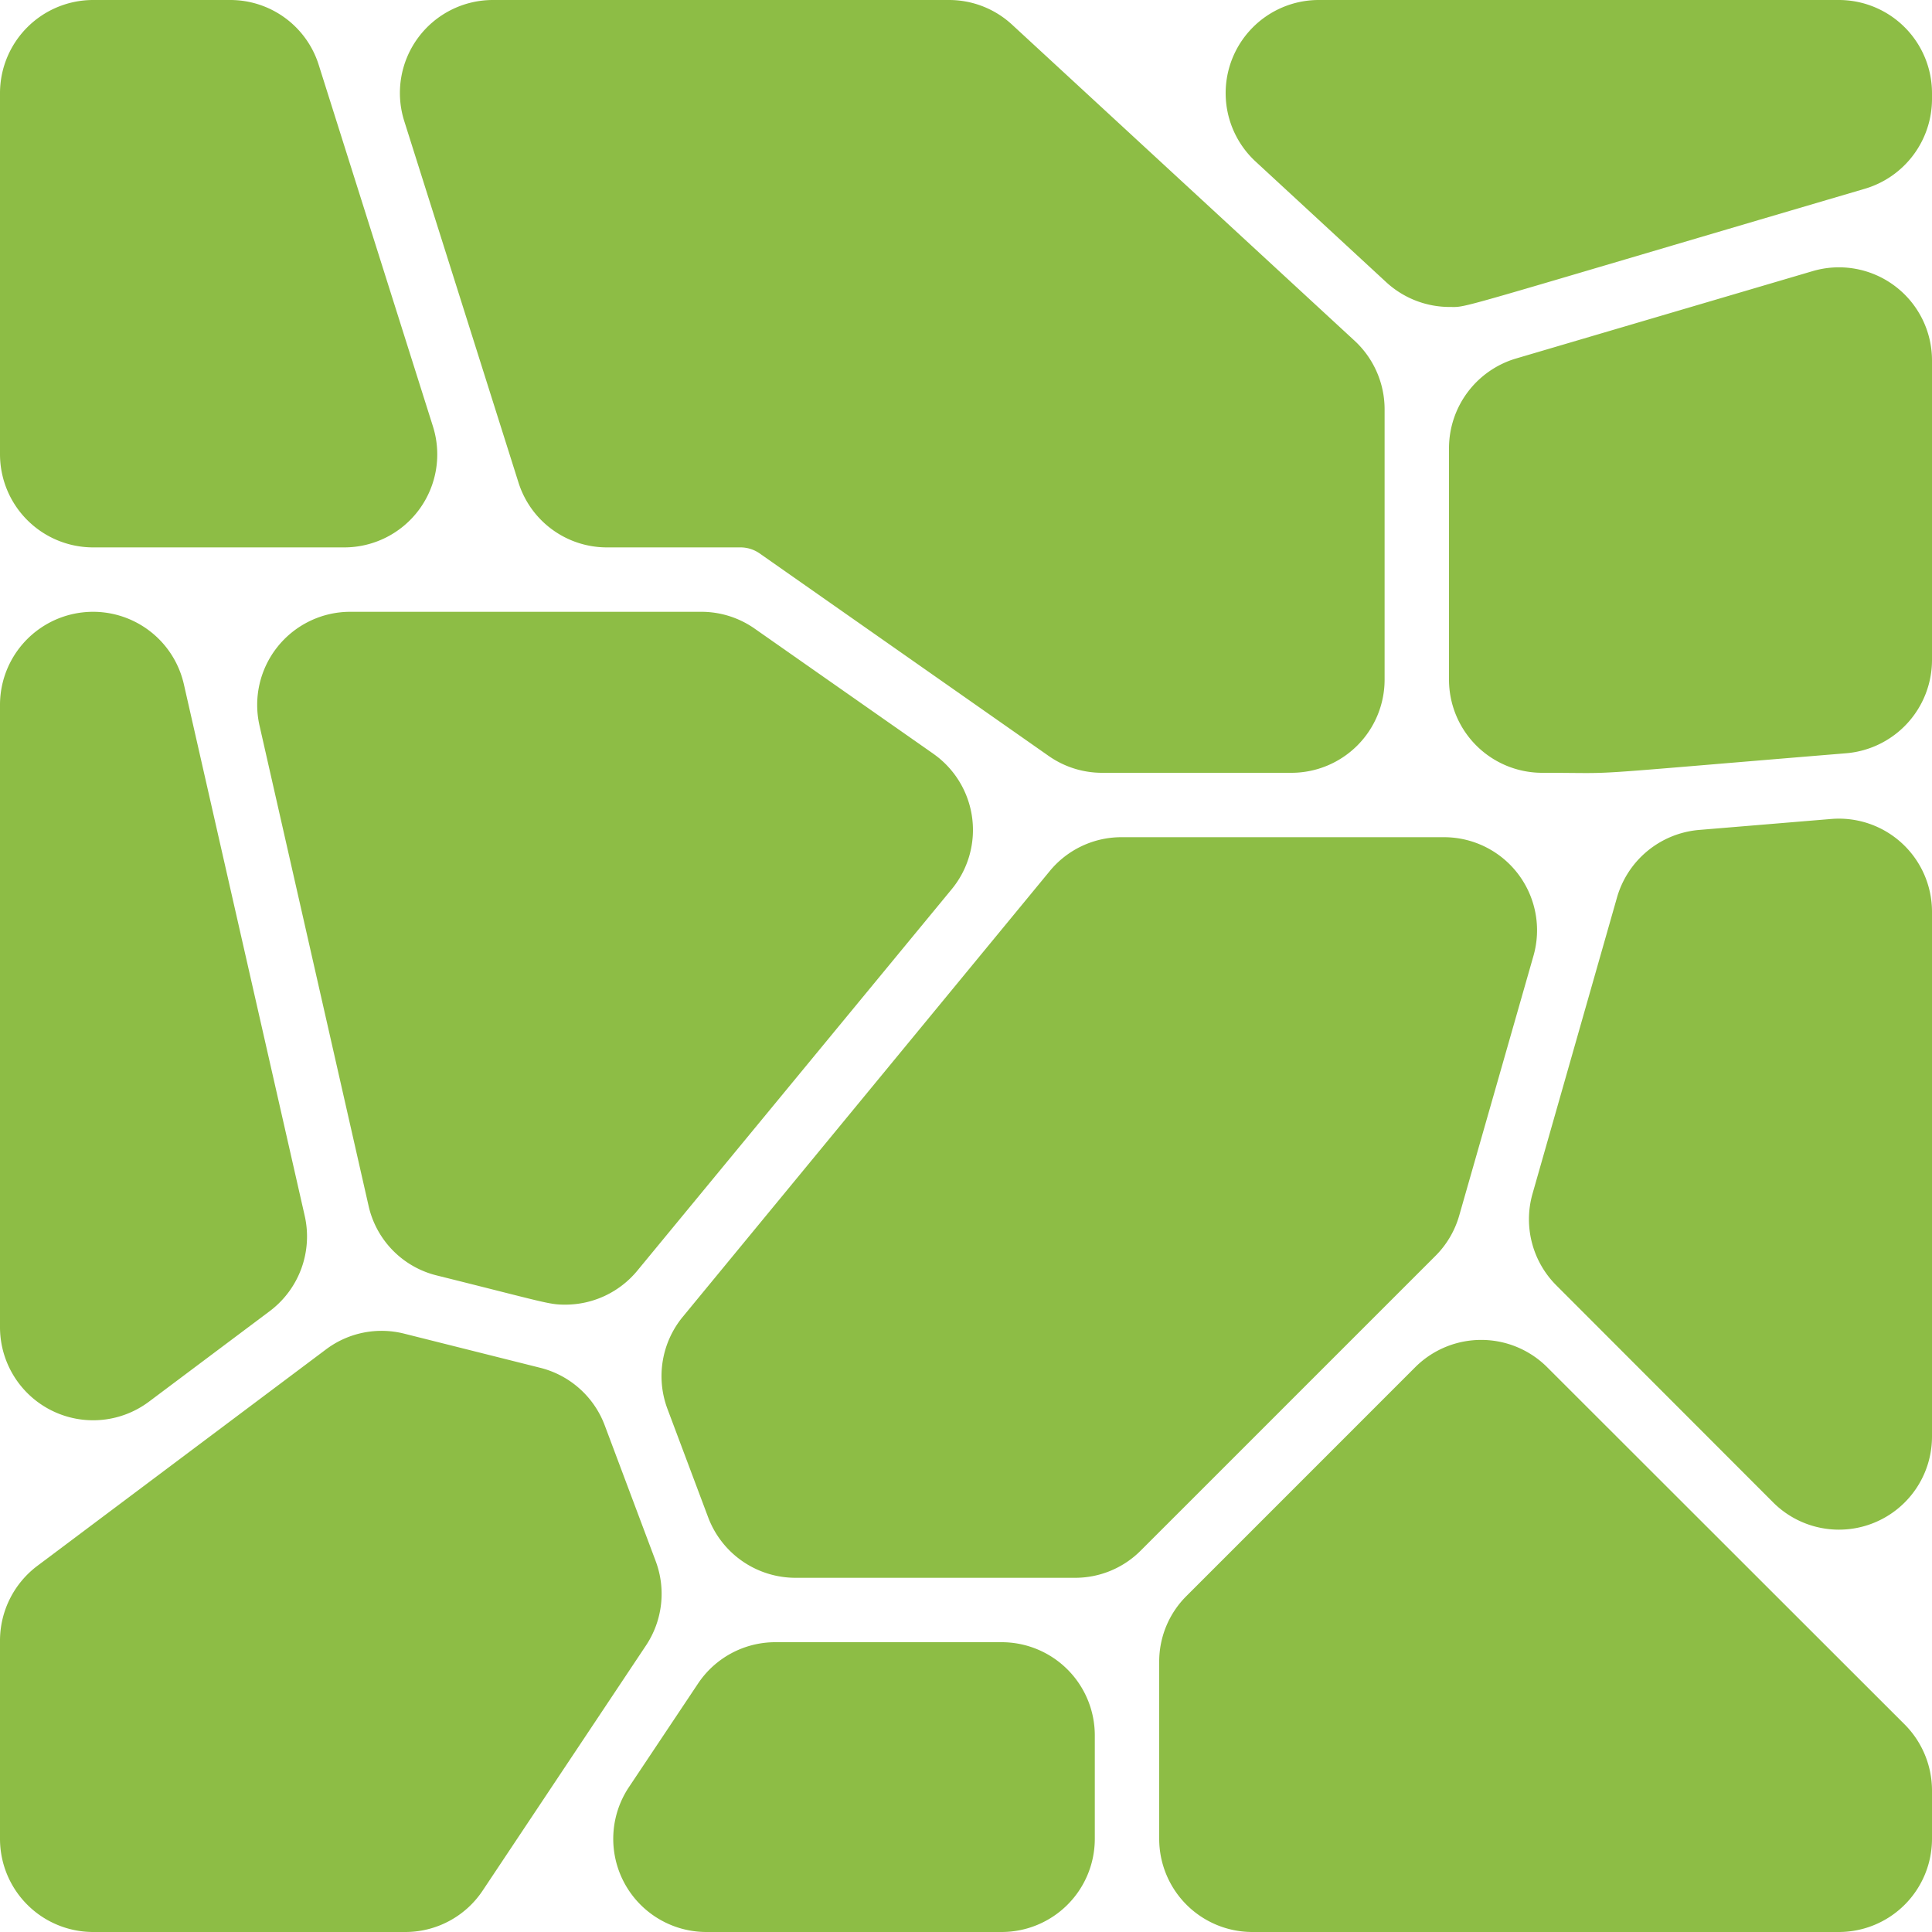
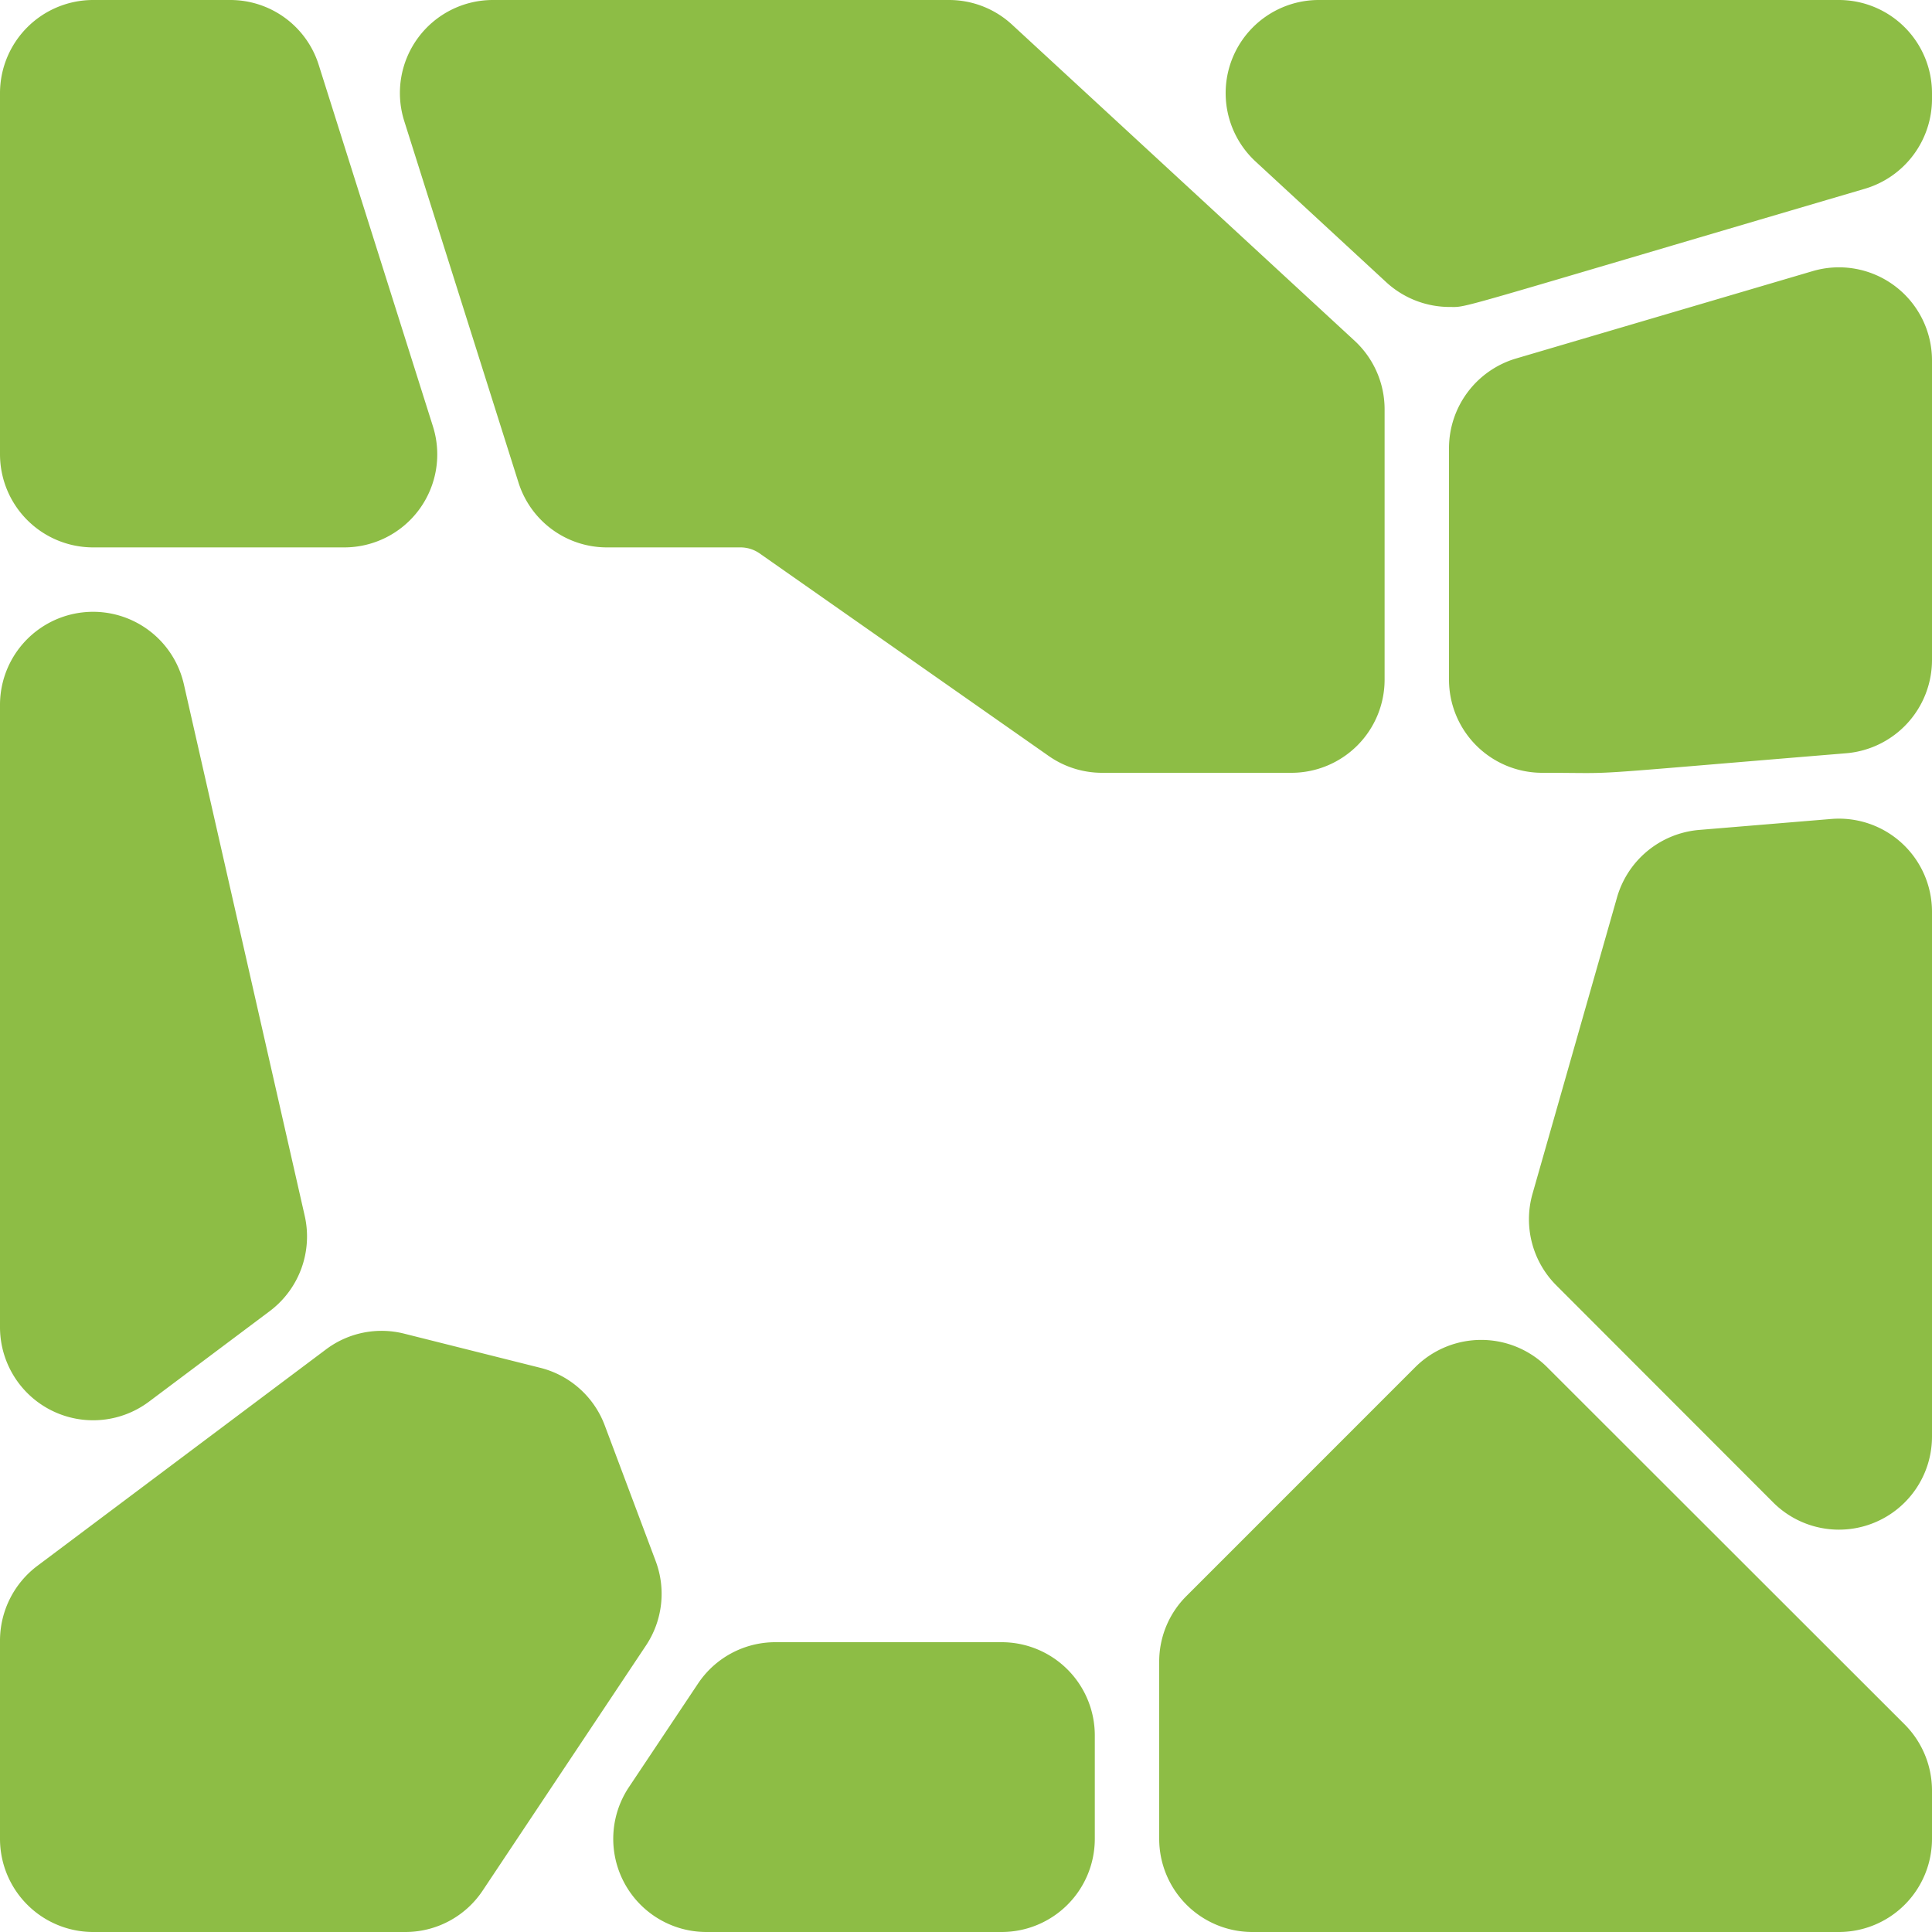
<svg xmlns="http://www.w3.org/2000/svg" version="1.1" width="512" height="512" x="0" y="0" viewBox="0 0 60 60" style="enable-background:new 0 0 512 512" xml:space="preserve" class="">
  <g>
    <path d="M40.109 24h-5.882a2.884 2.884 0 0 1-1.659-.523l-8.991-6.3A1.043 1.043 0 0 0 23 17h-4.145a2.879 2.879 0 0 1-2.755-2.021L12.555 3.762A2.888 2.888 0 0 1 15.311 0h14.16a2.881 2.881 0 0 1 1.961.767l10.637 9.816A2.9 2.9 0 0 1 43 12.708v8.4A2.894 2.894 0 0 1 40.109 24ZM45.021 9.533a2.907 2.907 0 0 1-1.967-.766l-4.063-3.753A2.892 2.892 0 0 1 40.953 0h16.156A2.894 2.894 0 0 1 60 2.891v.194a2.909 2.909 0 0 1-2.075 2.774C44.834 9.71 45.614 9.533 45.021 9.533ZM47.891 24A2.894 2.894 0 0 1 45 21.109v-7.2a2.907 2.907 0 0 1 2.074-2.773l9.219-2.716A2.89 2.89 0 0 1 60 11.2v9.311a2.908 2.908 0 0 1-2.653 2.881c-8.865.73-6.775.608-9.456.608Zm8.684-14.616ZM55.064 46.656l-6.736-6.743a2.9 2.9 0 0 1-.735-2.837l2.627-9.213a2.907 2.907 0 0 1 2.54-2.088l4.109-.341A2.891 2.891 0 0 1 60 28.314v16.3a2.89 2.89 0 0 1-4.936 2.042ZM10.689 17h-7.8A2.894 2.894 0 0 1 0 14.109V2.891A2.894 2.894 0 0 1 2.891 0h4.254A2.879 2.879 0 0 1 9.9 2.021l3.544 11.217A2.888 2.888 0 0 1 10.689 17ZM0 41.218V21.891a2.891 2.891 0 0 1 5.71-.641l3.754 16.512a2.9 2.9 0 0 1-1.084 2.954l-3.755 2.815A2.892 2.892 0 0 1 0 41.218ZM12.588 60h-9.7A2.894 2.894 0 0 1 0 57.109v-6.164a2.908 2.908 0 0 1 1.155-2.312l8.964-6.722a2.872 2.872 0 0 1 2.438-.492l4.224 1.06a2.888 2.888 0 0 1 2 1.788l1.582 4.215a2.893 2.893 0 0 1-.3 2.618l-5.072 7.612A2.882 2.882 0 0 1 12.588 60ZM10.72 42.71ZM31.109 60h-9.174a2.893 2.893 0 0 1-2.406-4.495l2.148-3.219A2.886 2.886 0 0 1 24.081 51h7.028A2.894 2.894 0 0 1 34 53.891v3.218A2.894 2.894 0 0 1 31.109 60ZM57.109 60H38.891A2.894 2.894 0 0 1 36 57.109v-5.5a2.872 2.872 0 0 1 .847-2.044l7.109-7.11a2.9 2.9 0 0 1 4.088 0l11.108 11.1A2.909 2.909 0 0 1 60 55.6v1.505A2.894 2.894 0 0 1 57.109 60Z" fill="#8dbd45" opacity="1" data-original="#000000" class="" />
-     <path d="M17.553 40.517c-.509 0-.588-.059-3.986-.906a2.874 2.874 0 0 1-2.121-2.164L8.059 22.531A2.891 2.891 0 0 1 10.878 19h10.9a2.884 2.884 0 0 1 1.659.523l5.547 3.885a2.892 2.892 0 0 1 .573 4.206L19.79 39.465a2.9 2.9 0 0 1-2.237 1.052ZM33.387 49H24.7a2.9 2.9 0 0 1-2.706-1.874l-1.266-3.372A2.9 2.9 0 0 1 21.2 40.9l11.4-13.847A2.88 2.88 0 0 1 34.833 26h10.01a2.89 2.89 0 0 1 2.78 3.685l-2.307 8.069A2.892 2.892 0 0 1 44.582 39l-9.151 9.15a2.872 2.872 0 0 1-2.044.85Z" fill="#8dbd45" opacity="1" data-original="#000000" class="" />
  </g>
</svg>